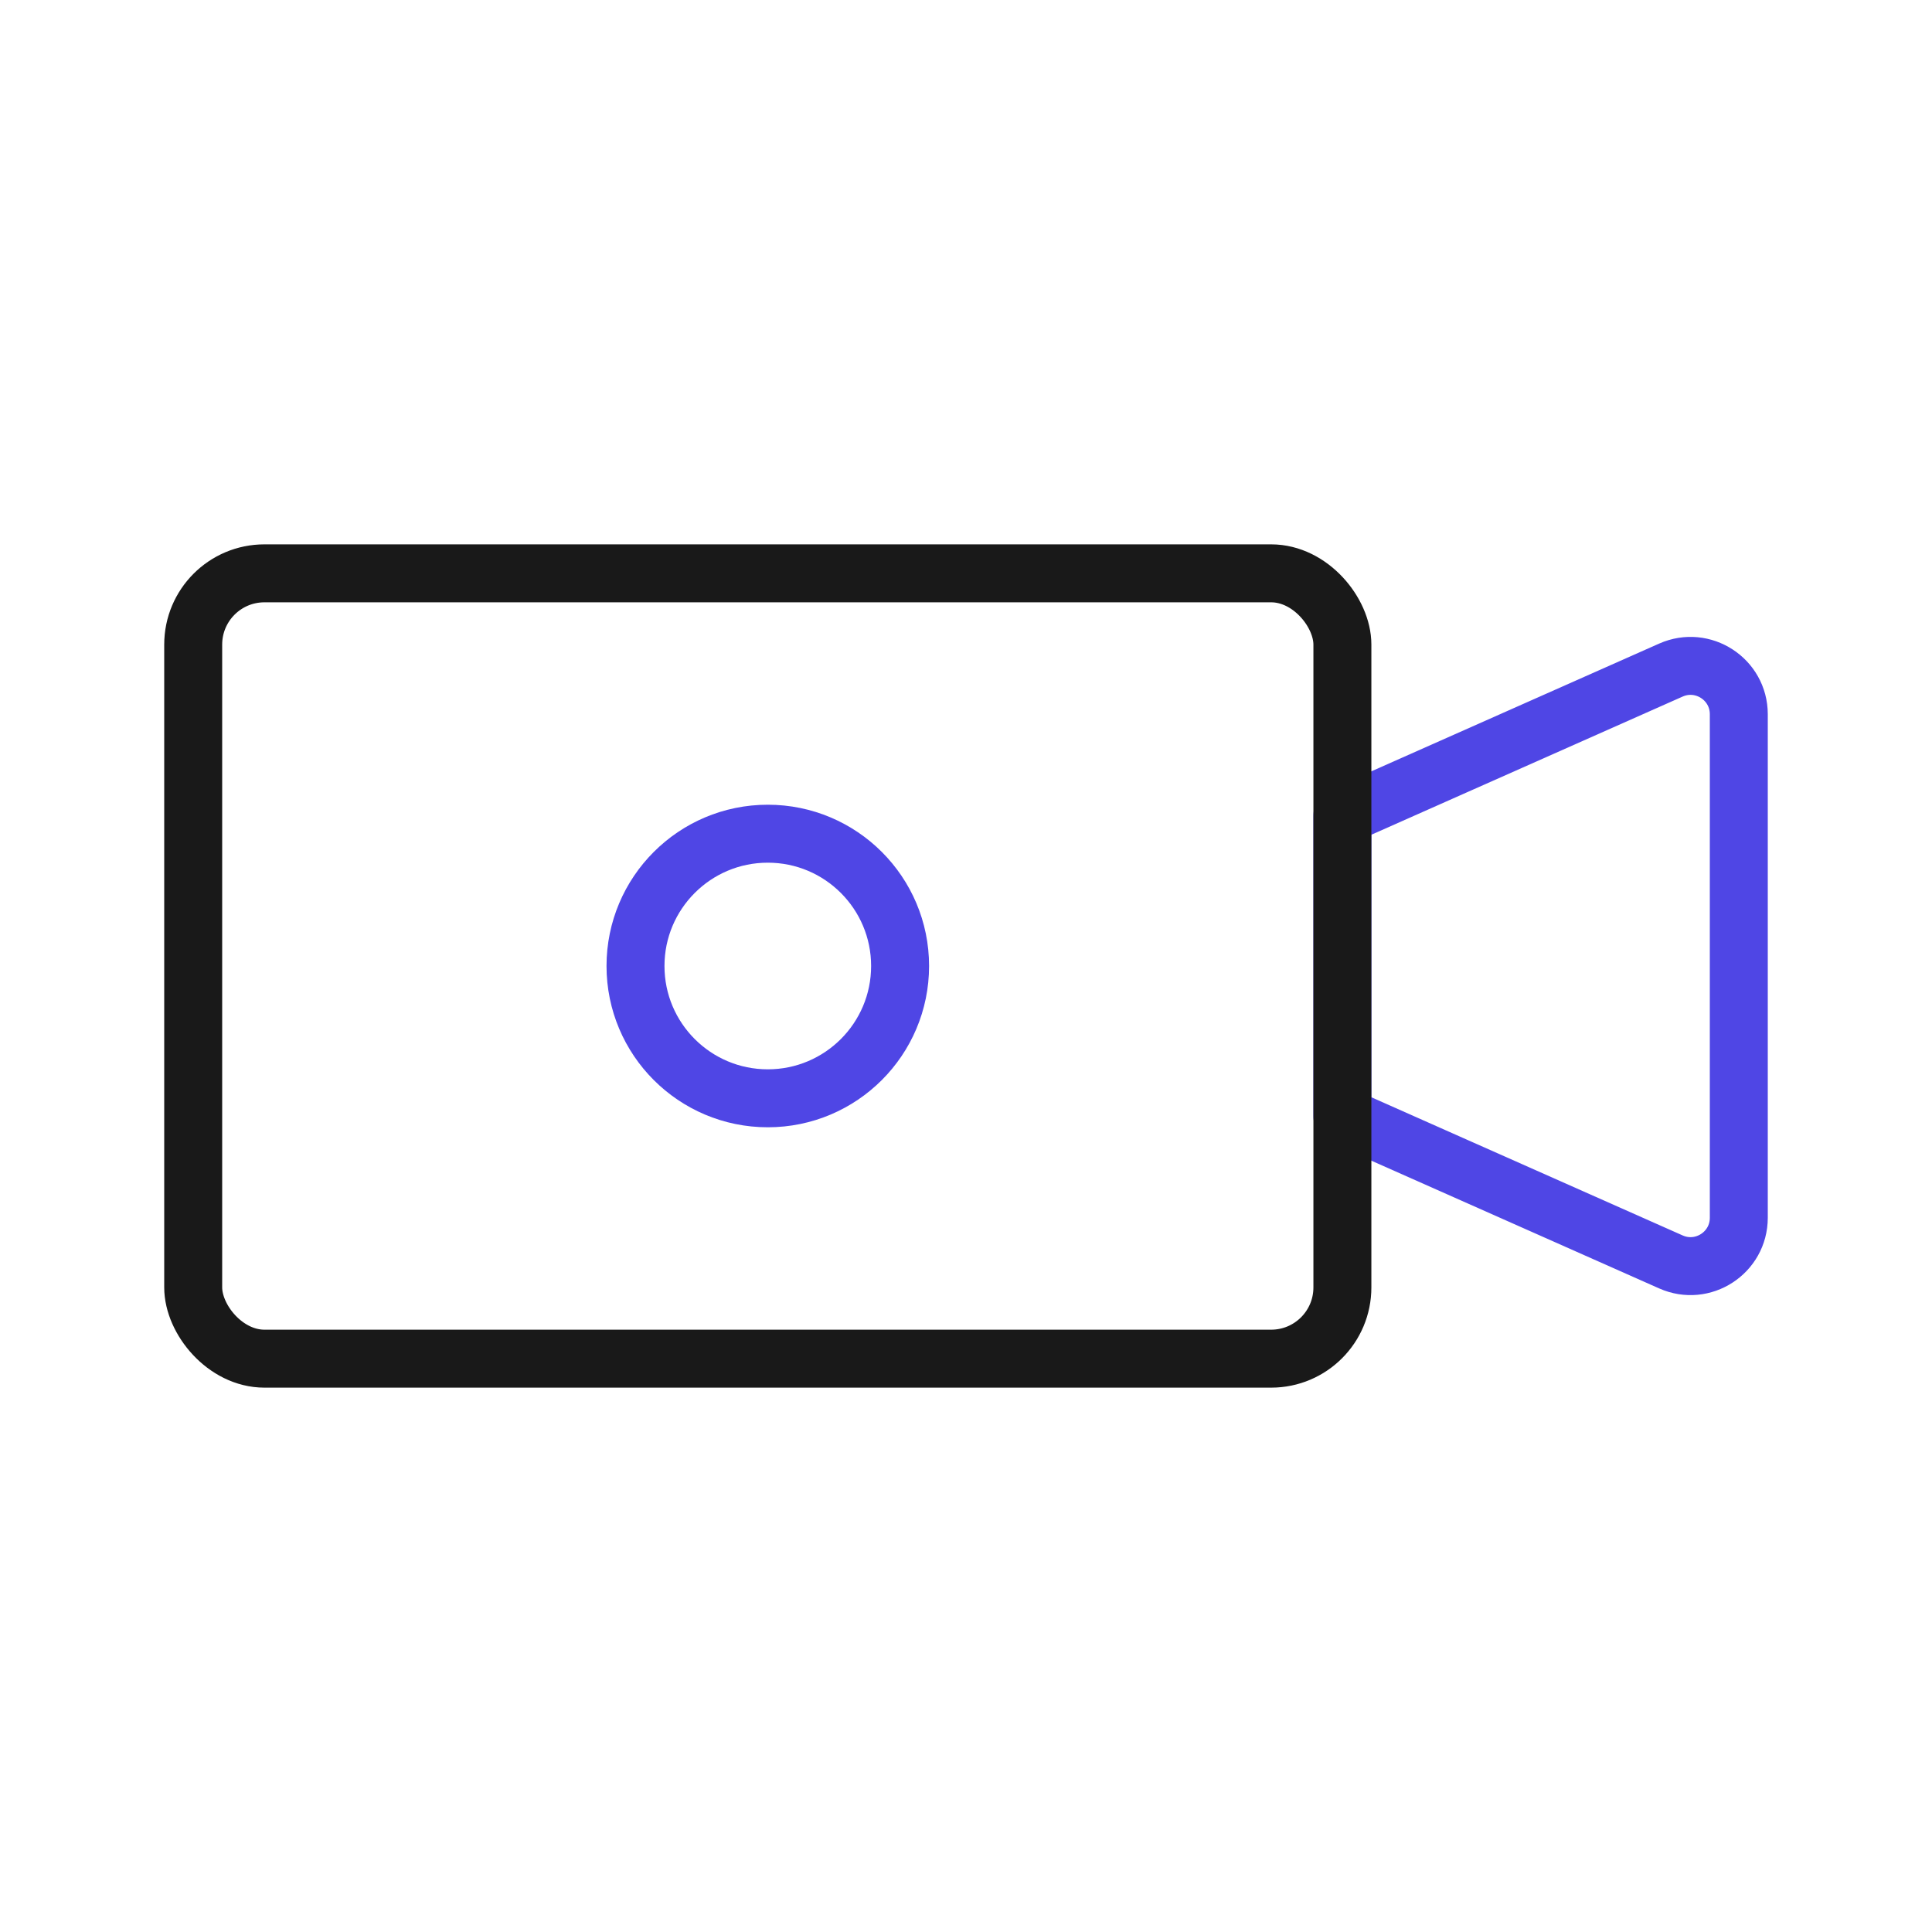
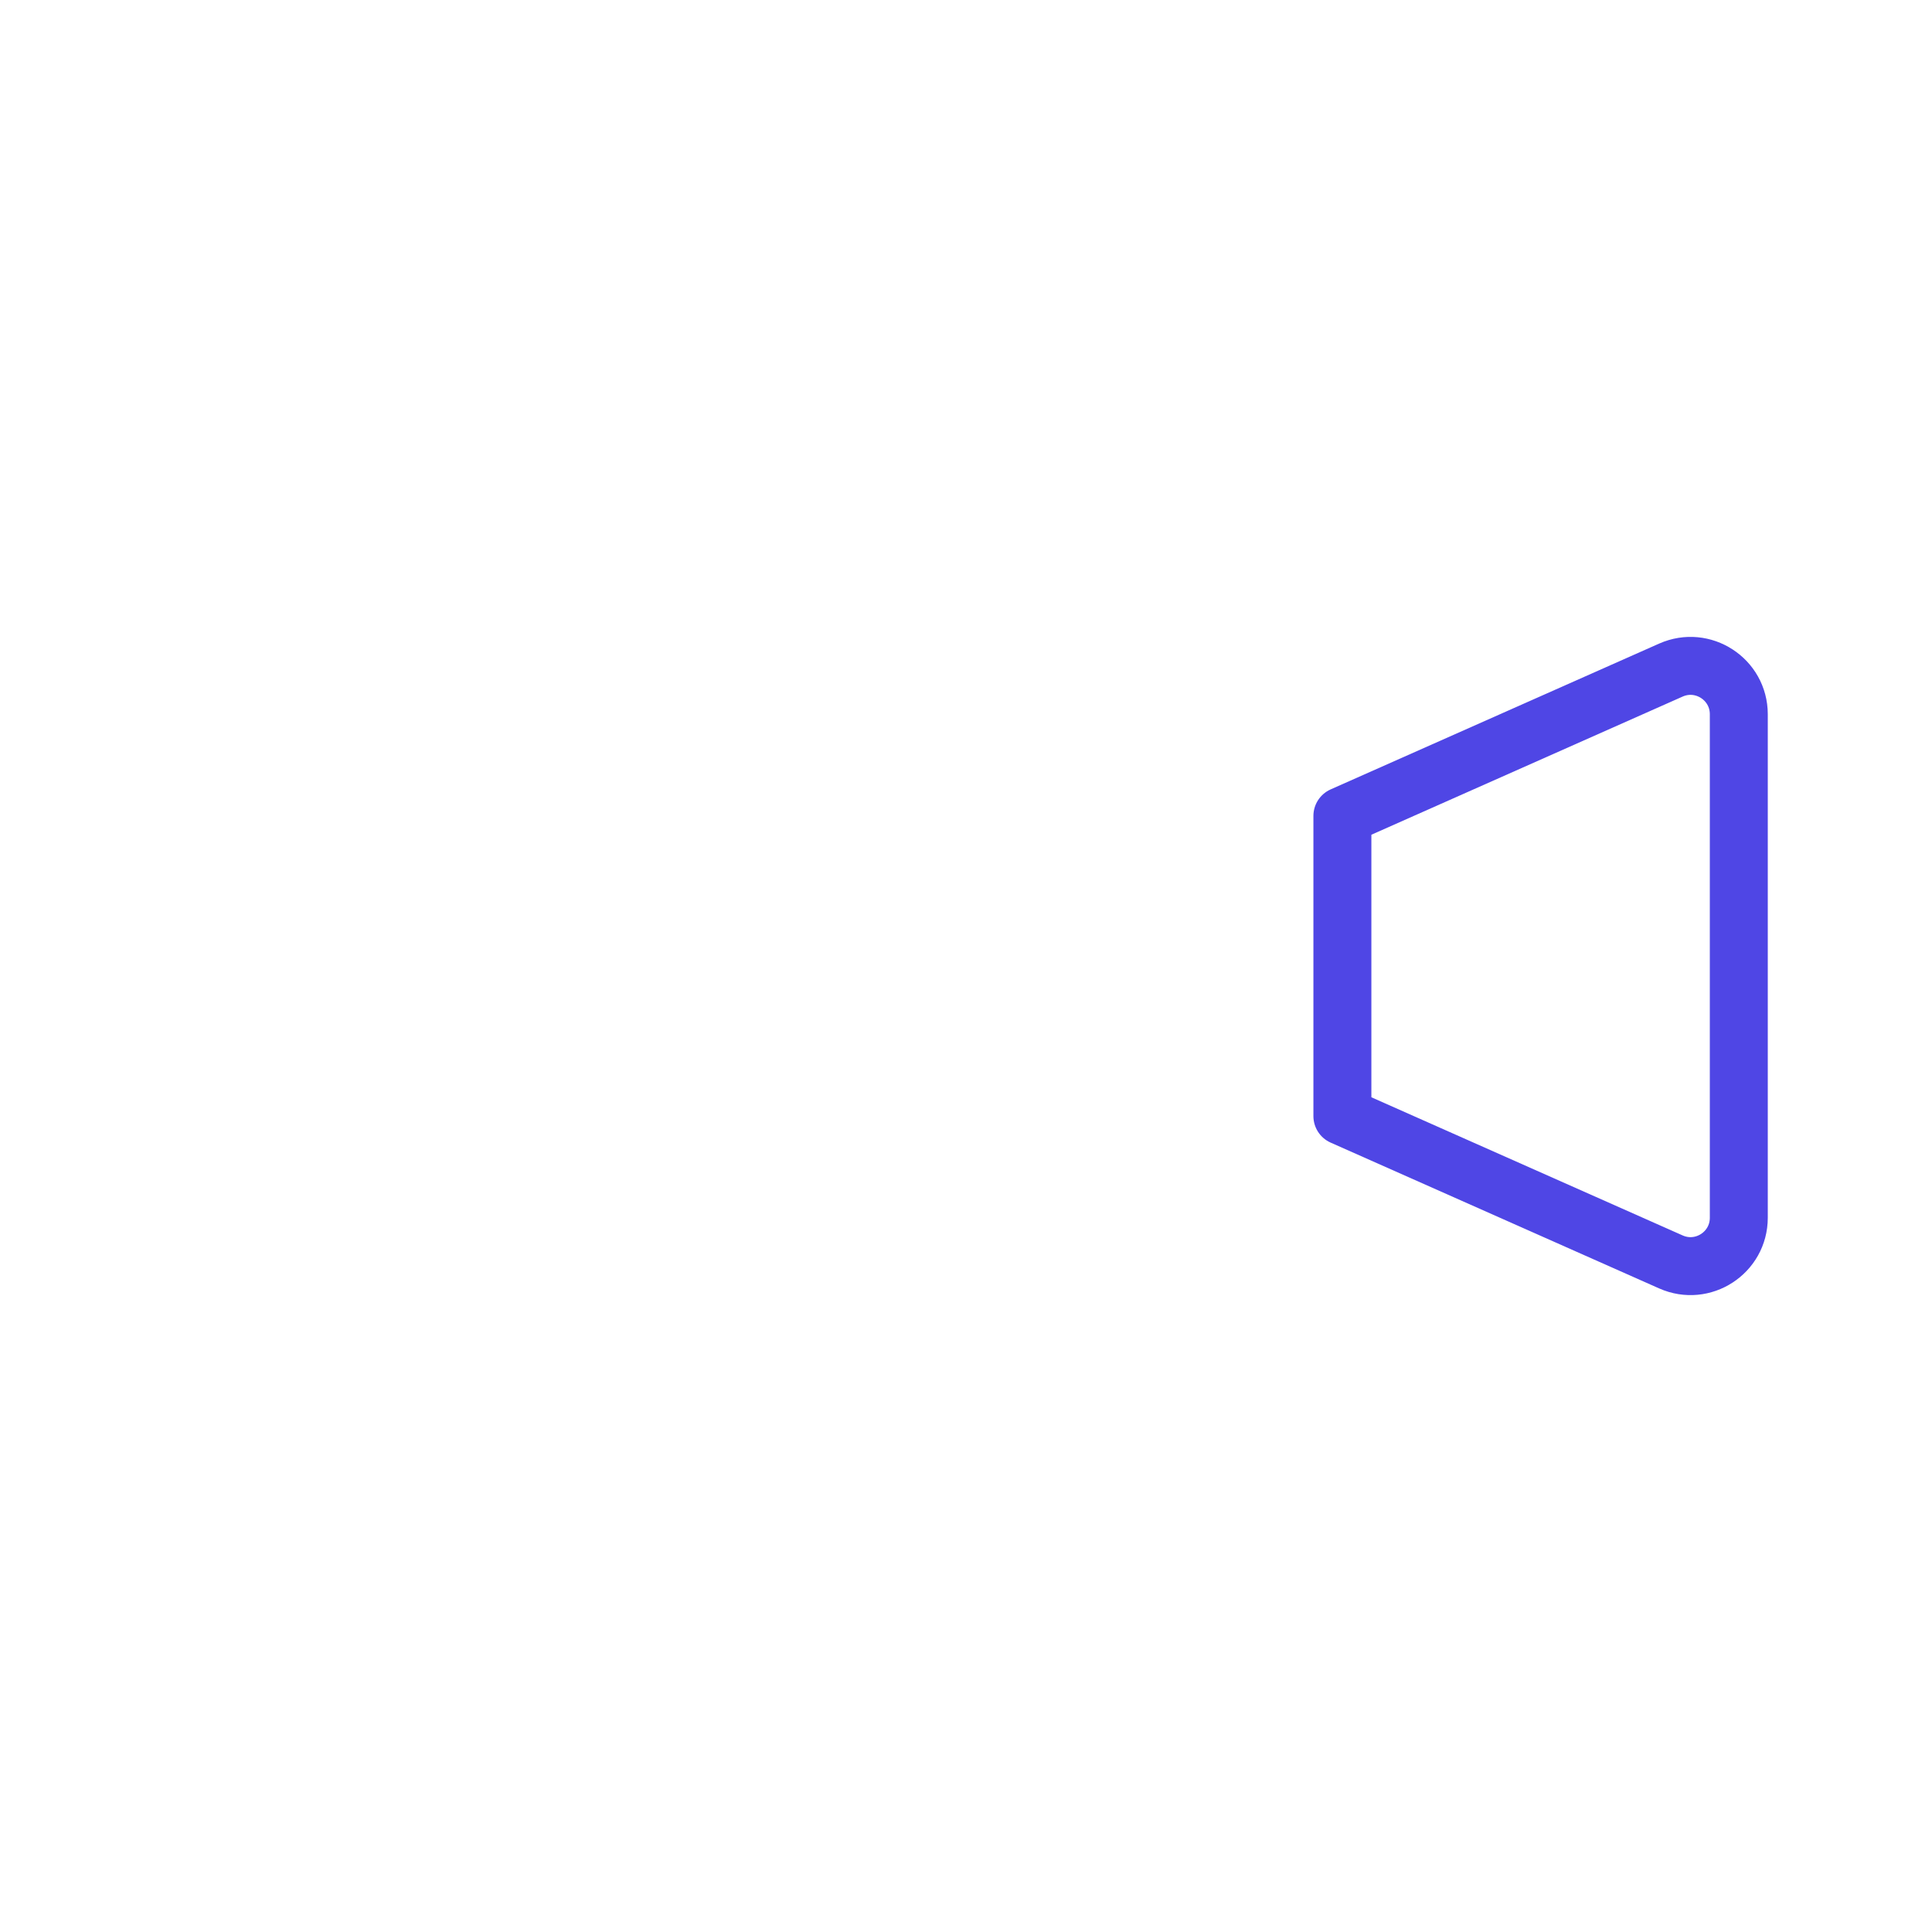
<svg xmlns="http://www.w3.org/2000/svg" id="camera" viewBox="0 0 400 400">
  <path d="M277.928,231.078v-62.156l68.015-30.189c6.612-2.935,14.057,1.906,14.057,9.14v104.255c0,7.234-7.445,12.075-14.057,9.14l-68.015-30.189Z" fill="none" stroke="#4f46e5" stroke-linecap="round" stroke-linejoin="round" stroke-width="12" />
-   <rect x="40" y="118.703" width="237.928" height="162.594" rx="14.747" ry="14.747" fill="none" stroke="#191919" stroke-linecap="round" stroke-linejoin="round" stroke-width="12" />
-   <circle cx="158.964" cy="200" r="27.391" fill="none" stroke="#4f46e5" stroke-linecap="round" stroke-linejoin="round" stroke-width="12" />
</svg>